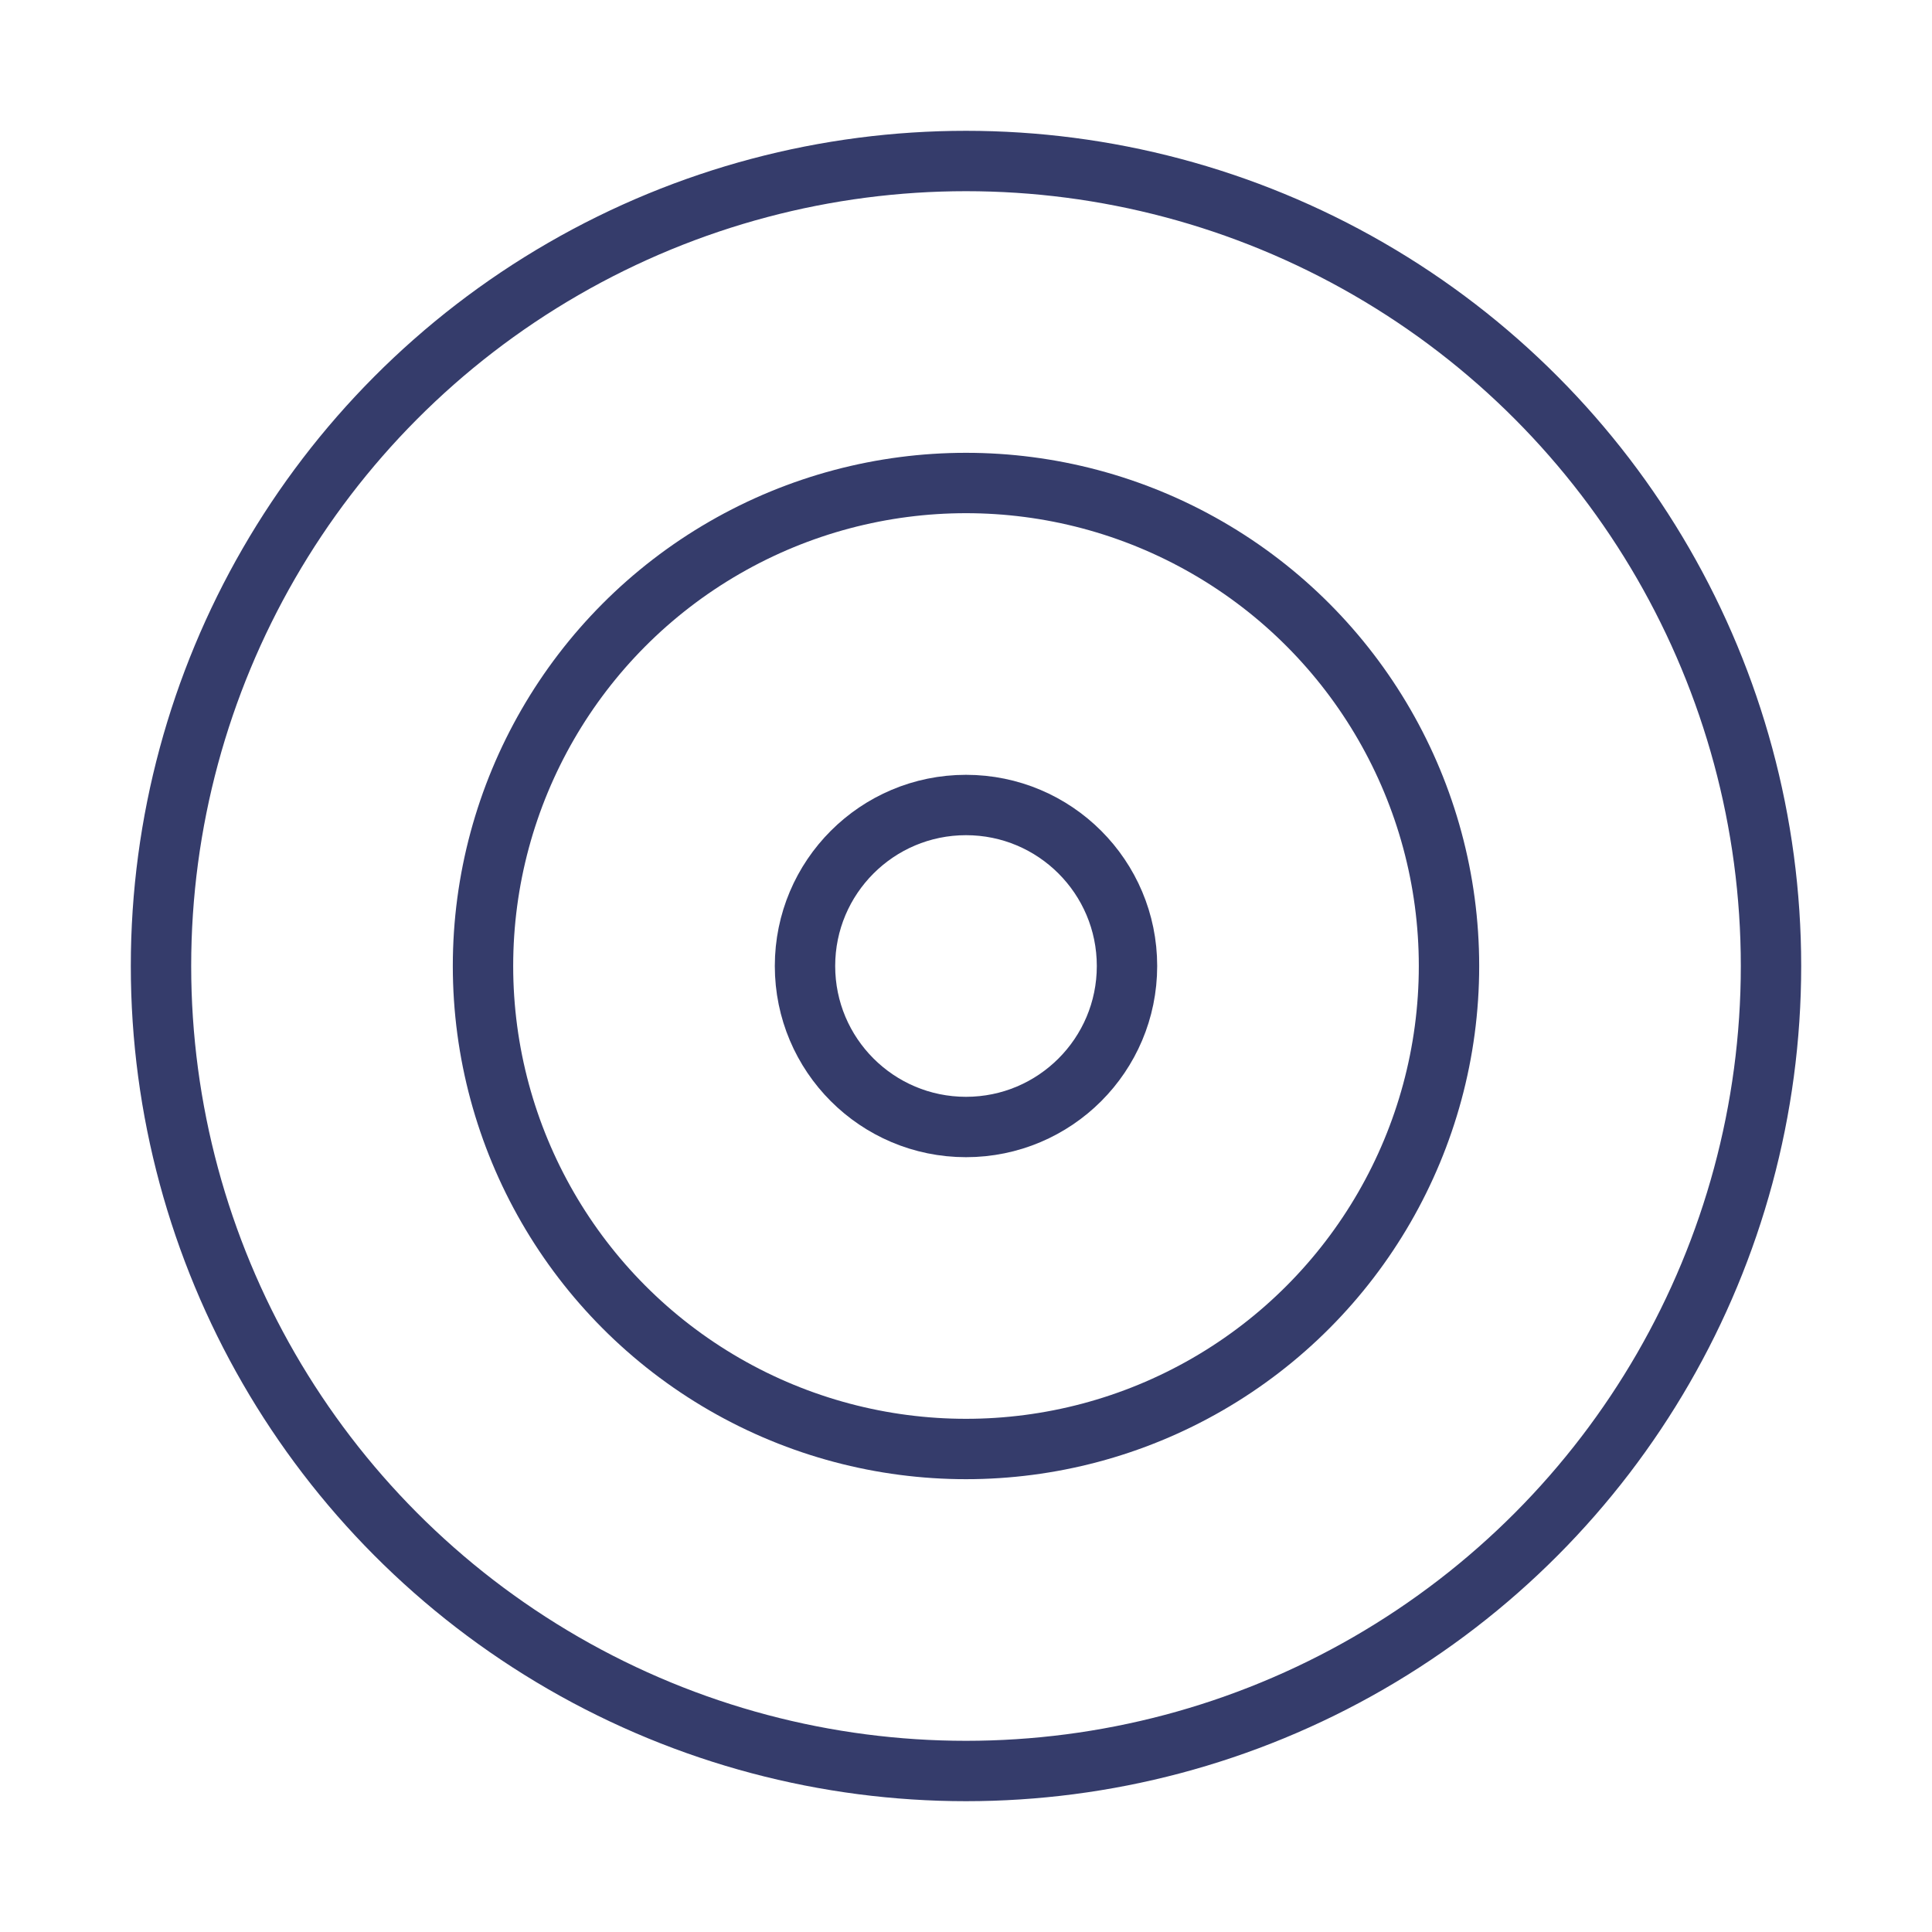
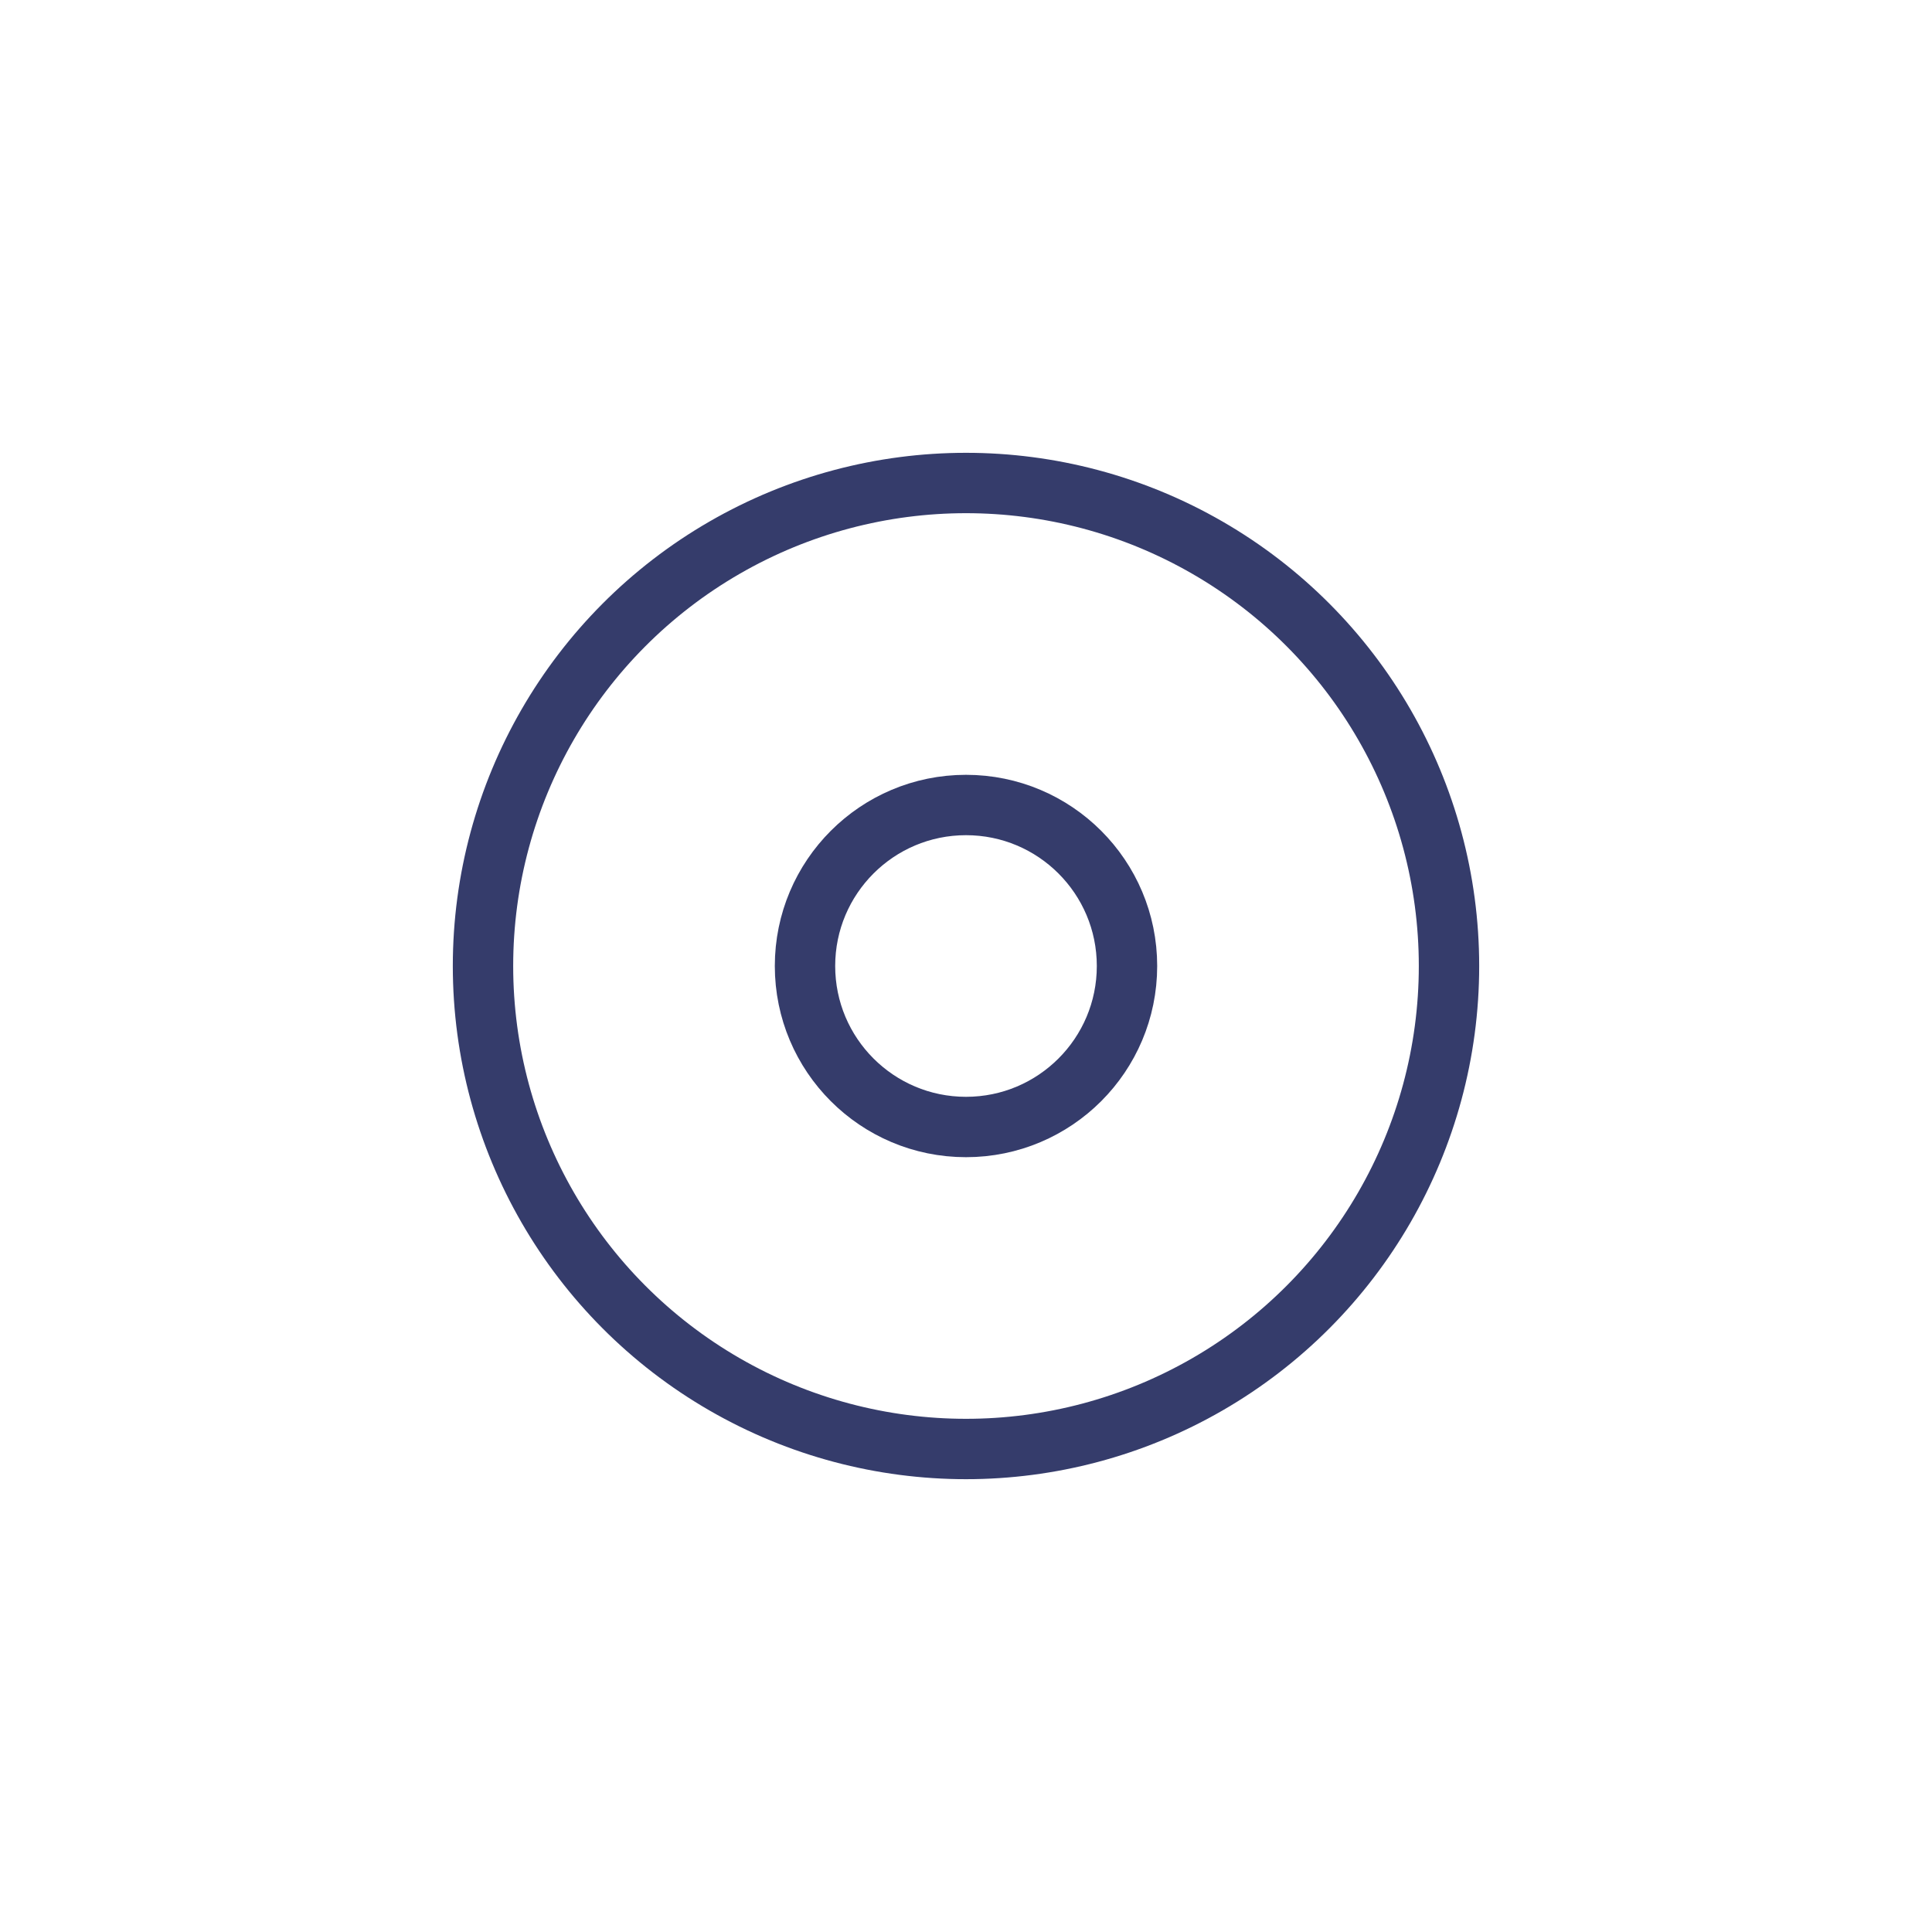
<svg xmlns="http://www.w3.org/2000/svg" width="64" height="64" viewBox="0 0 24 24" fill="none" stroke="#353C6B" stroke-width="0.75" stroke-linecap="round" stroke-linejoin="round" class="lucide lucide-target-icon lucide-target">
-   <circle cx="12" cy="12" r="10" />
  <circle cx="12" cy="12" r="6" />
  <circle cx="12" cy="12" r="2" />
</svg>